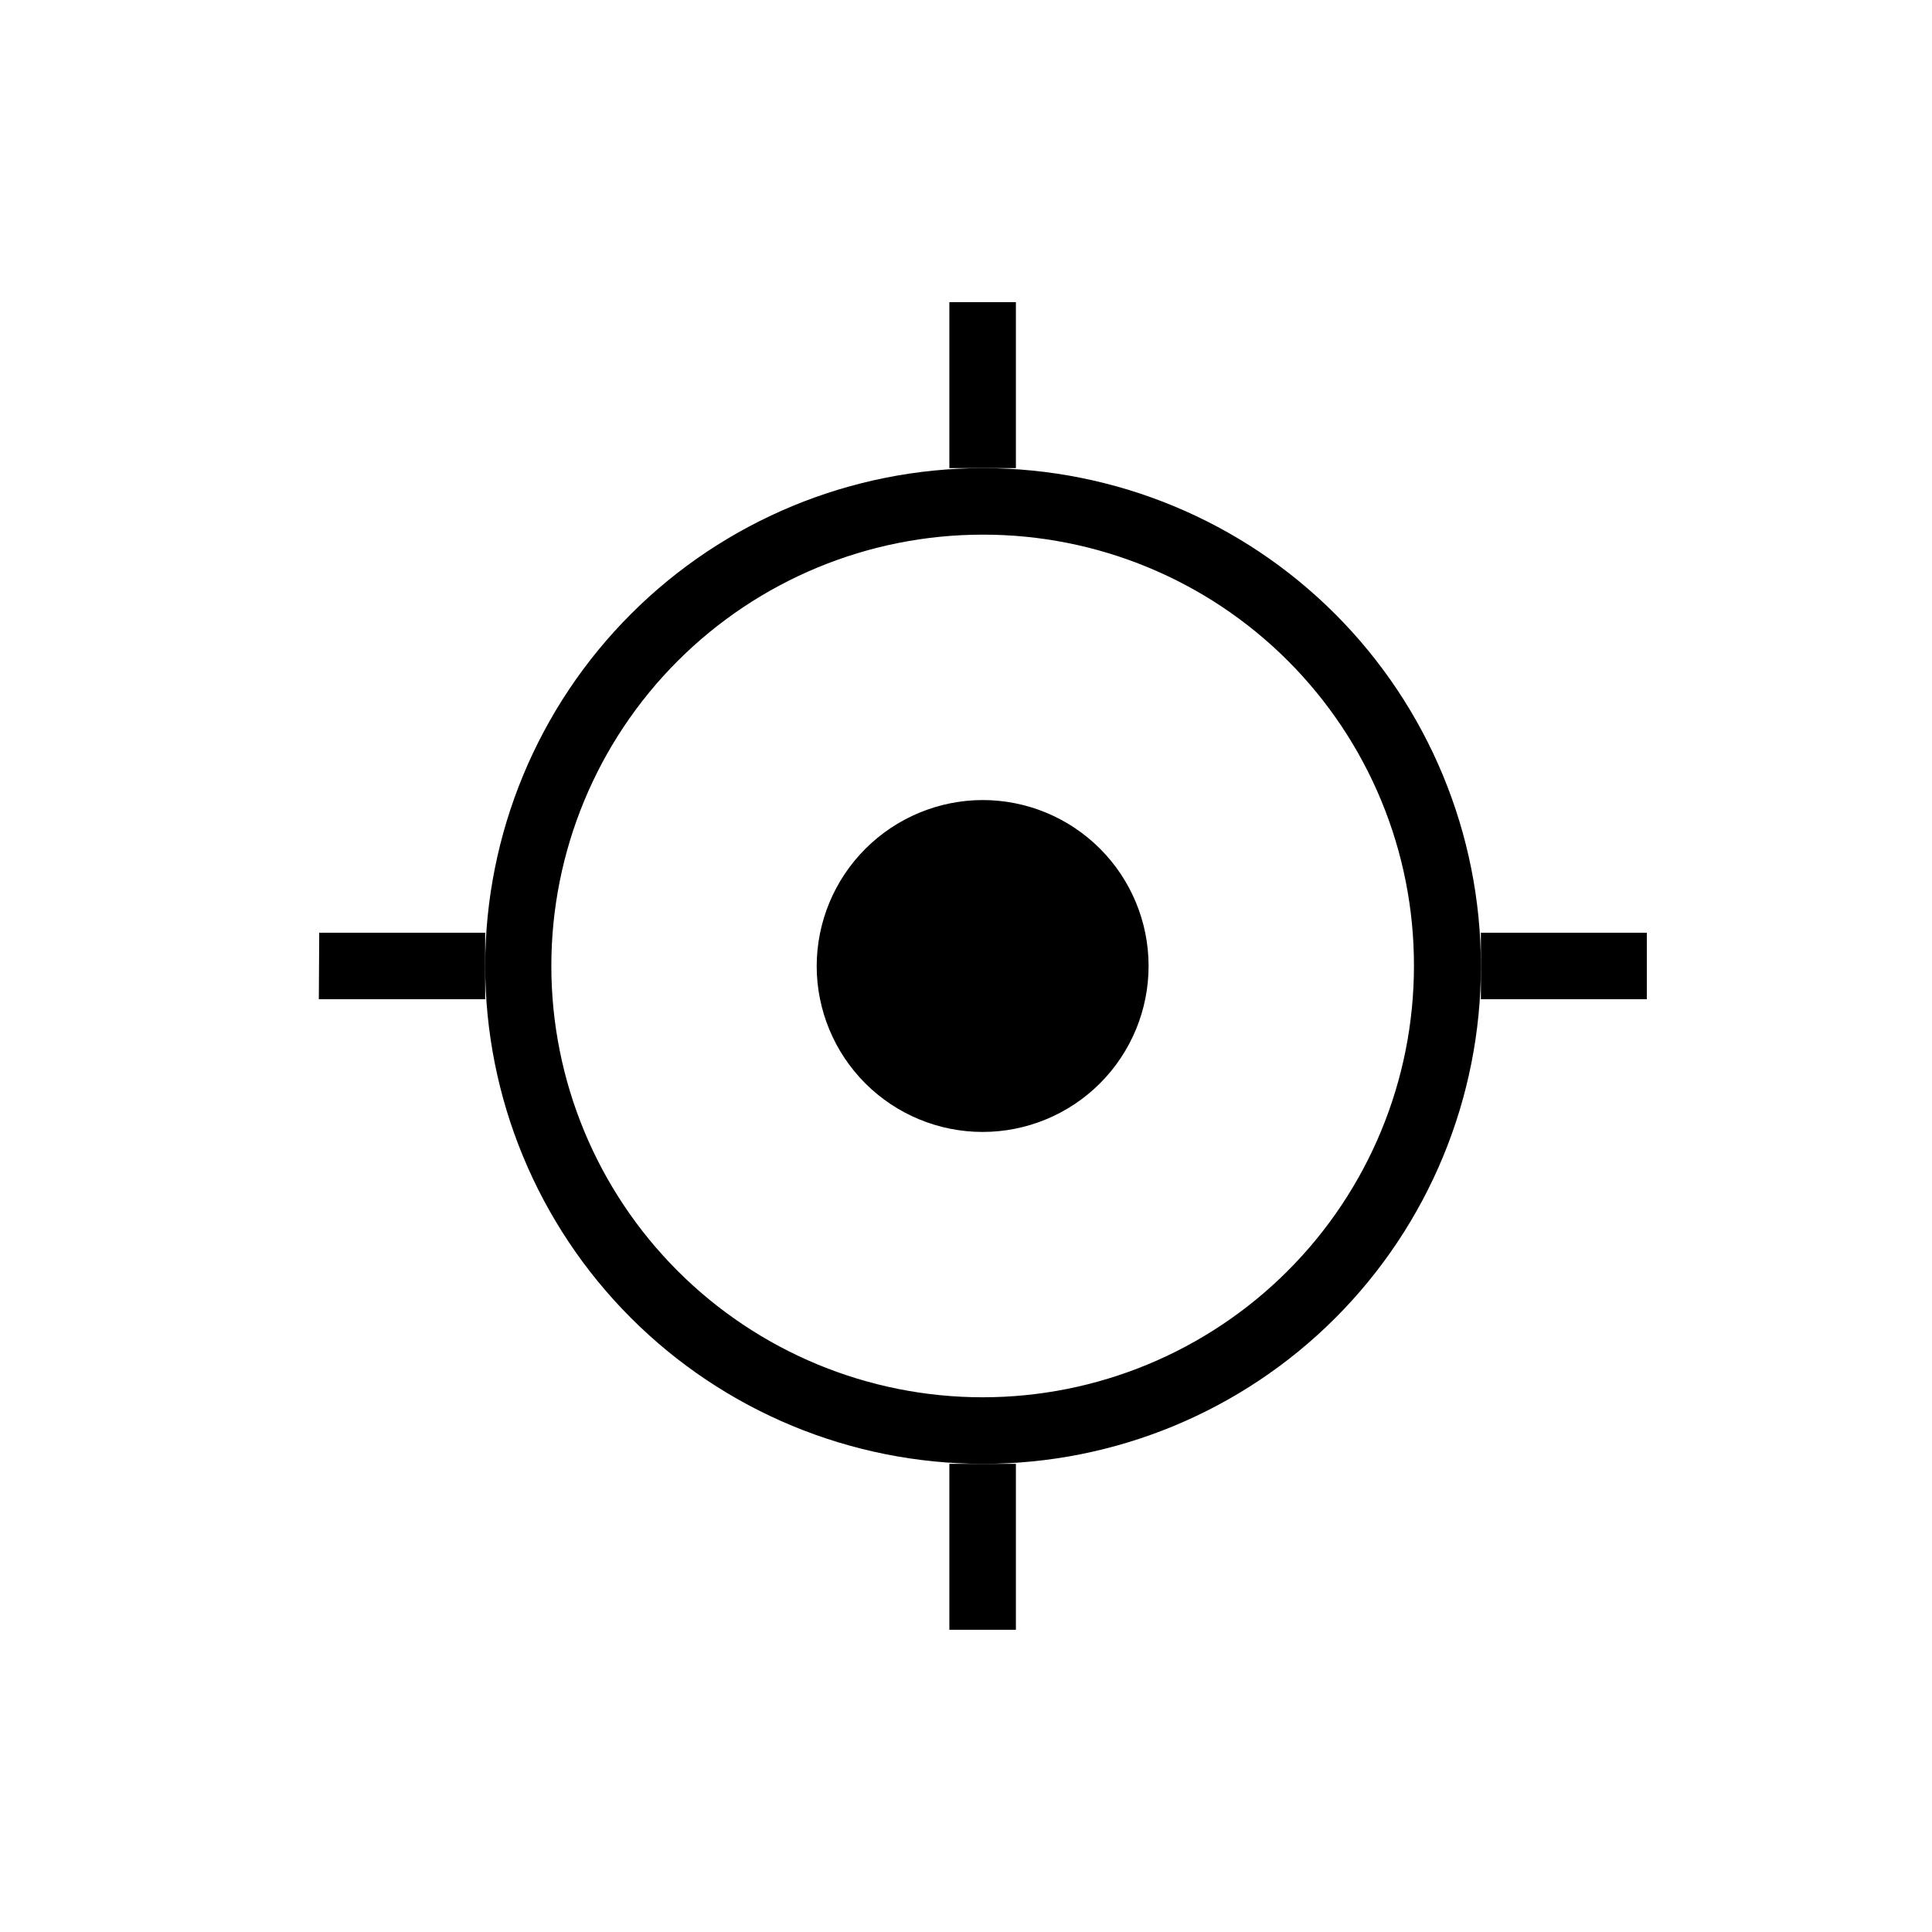
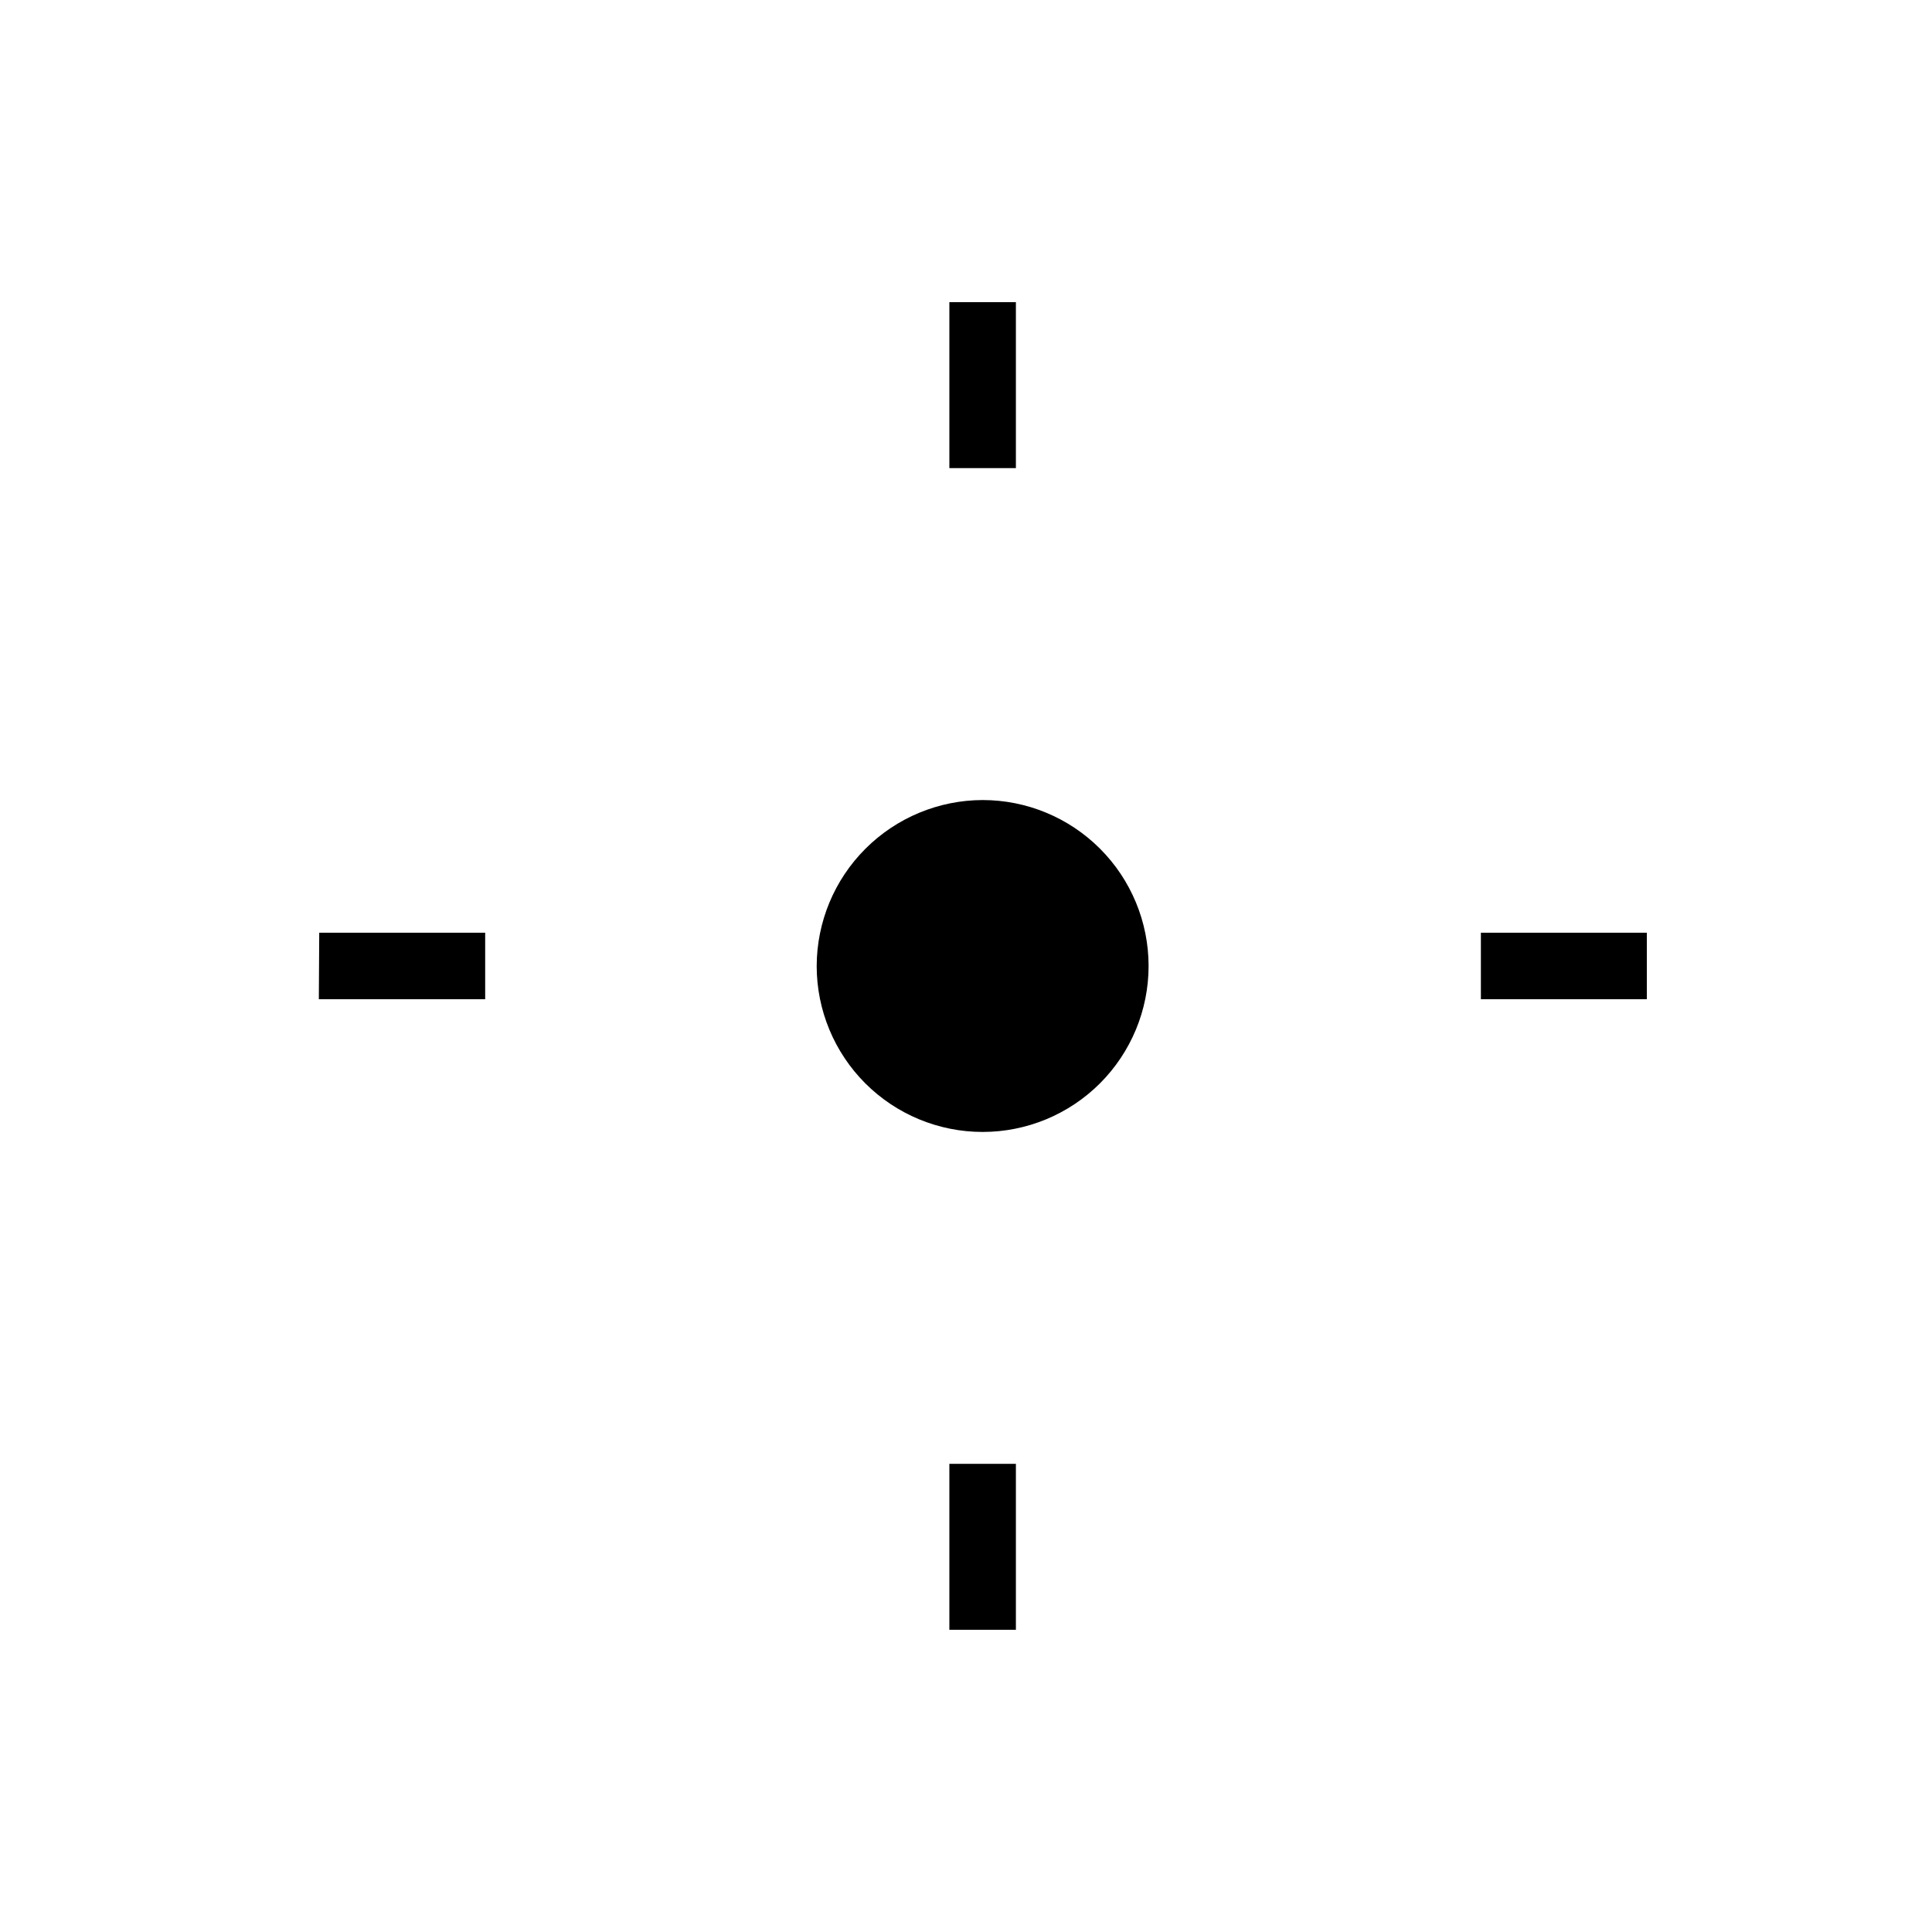
<svg xmlns="http://www.w3.org/2000/svg" fill="#000000" width="800px" height="800px" version="1.1" viewBox="144 144 512 512">
  <g>
    <path d="m360.43 400c0 11.664 4.633 22.848 12.879 31.098 8.25 8.246 19.434 12.879 31.098 12.879s22.852-4.633 31.098-12.879c8.246-8.25 12.883-19.434 12.883-31.098s-4.637-22.852-12.883-31.098c-8.246-8.25-19.434-12.883-31.098-12.883-11.656 0.027-22.824 4.672-31.066 12.914-8.242 8.238-12.883 19.41-12.91 31.066z" />
-     <path d="m404.41 531.93c-34.984-0.027-68.527-13.949-93.25-38.703-24.719-24.758-38.598-58.316-38.578-93.301 0.016-34.988 13.93-68.531 38.68-93.262 24.746-24.727 58.305-38.613 93.289-38.605 34.984 0.012 68.535 13.914 93.27 38.656s38.629 58.293 38.629 93.281c0.031 35.016-13.875 68.605-38.648 93.359-24.77 24.75-58.371 38.629-93.391 38.574zm0-246.24c-30.312 0-59.387 12.043-80.824 33.48-21.434 21.434-33.477 50.508-33.477 80.824 0 30.312 12.043 59.387 33.477 80.82 21.438 21.438 50.512 33.48 80.824 33.48 30.316 0 59.387-12.043 80.824-33.48 21.438-21.434 33.477-50.508 33.477-80.82 0.059-30.332-11.969-59.438-33.414-80.887-21.449-21.449-50.555-33.473-80.887-33.418z" />
    <path d="m536.45 391.18h43.977v17.633h-43.977zm-307.85 0h43.977v17.633h-44.082zm166.99 140.75h17.633v43.977h-17.633zm0-307.85h17.633v43.977h-17.633z" />
  </g>
</svg>